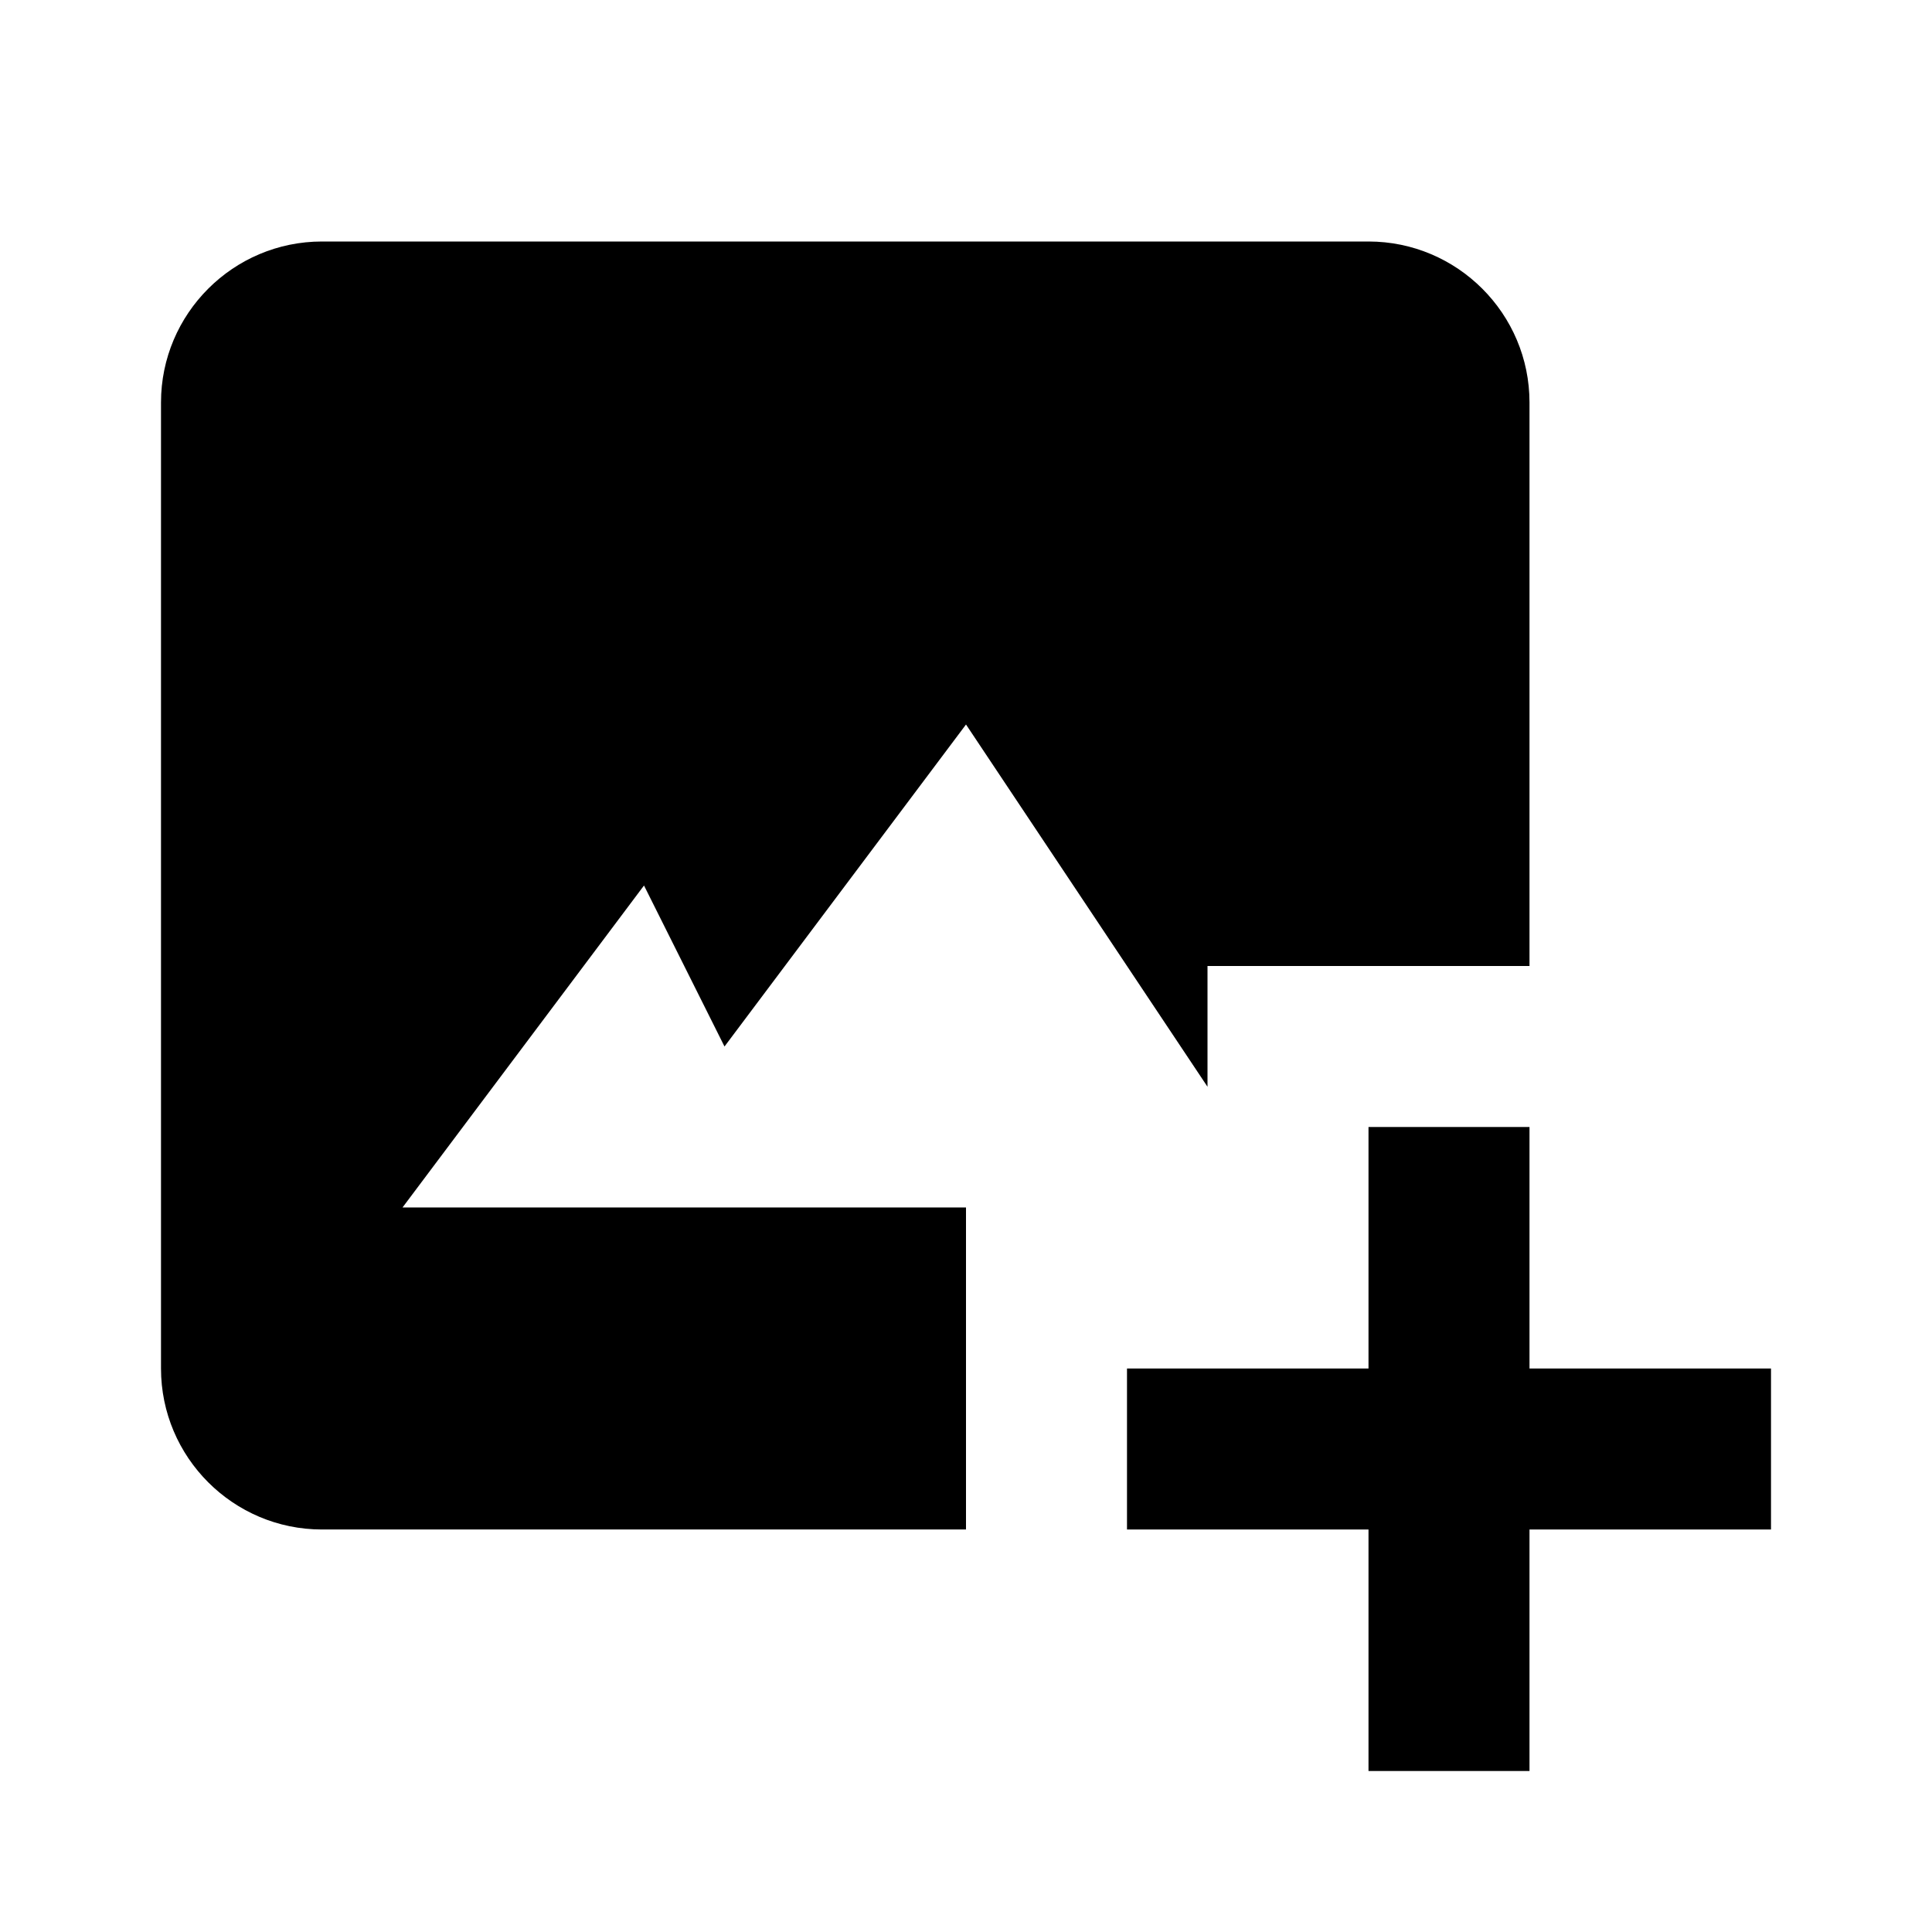
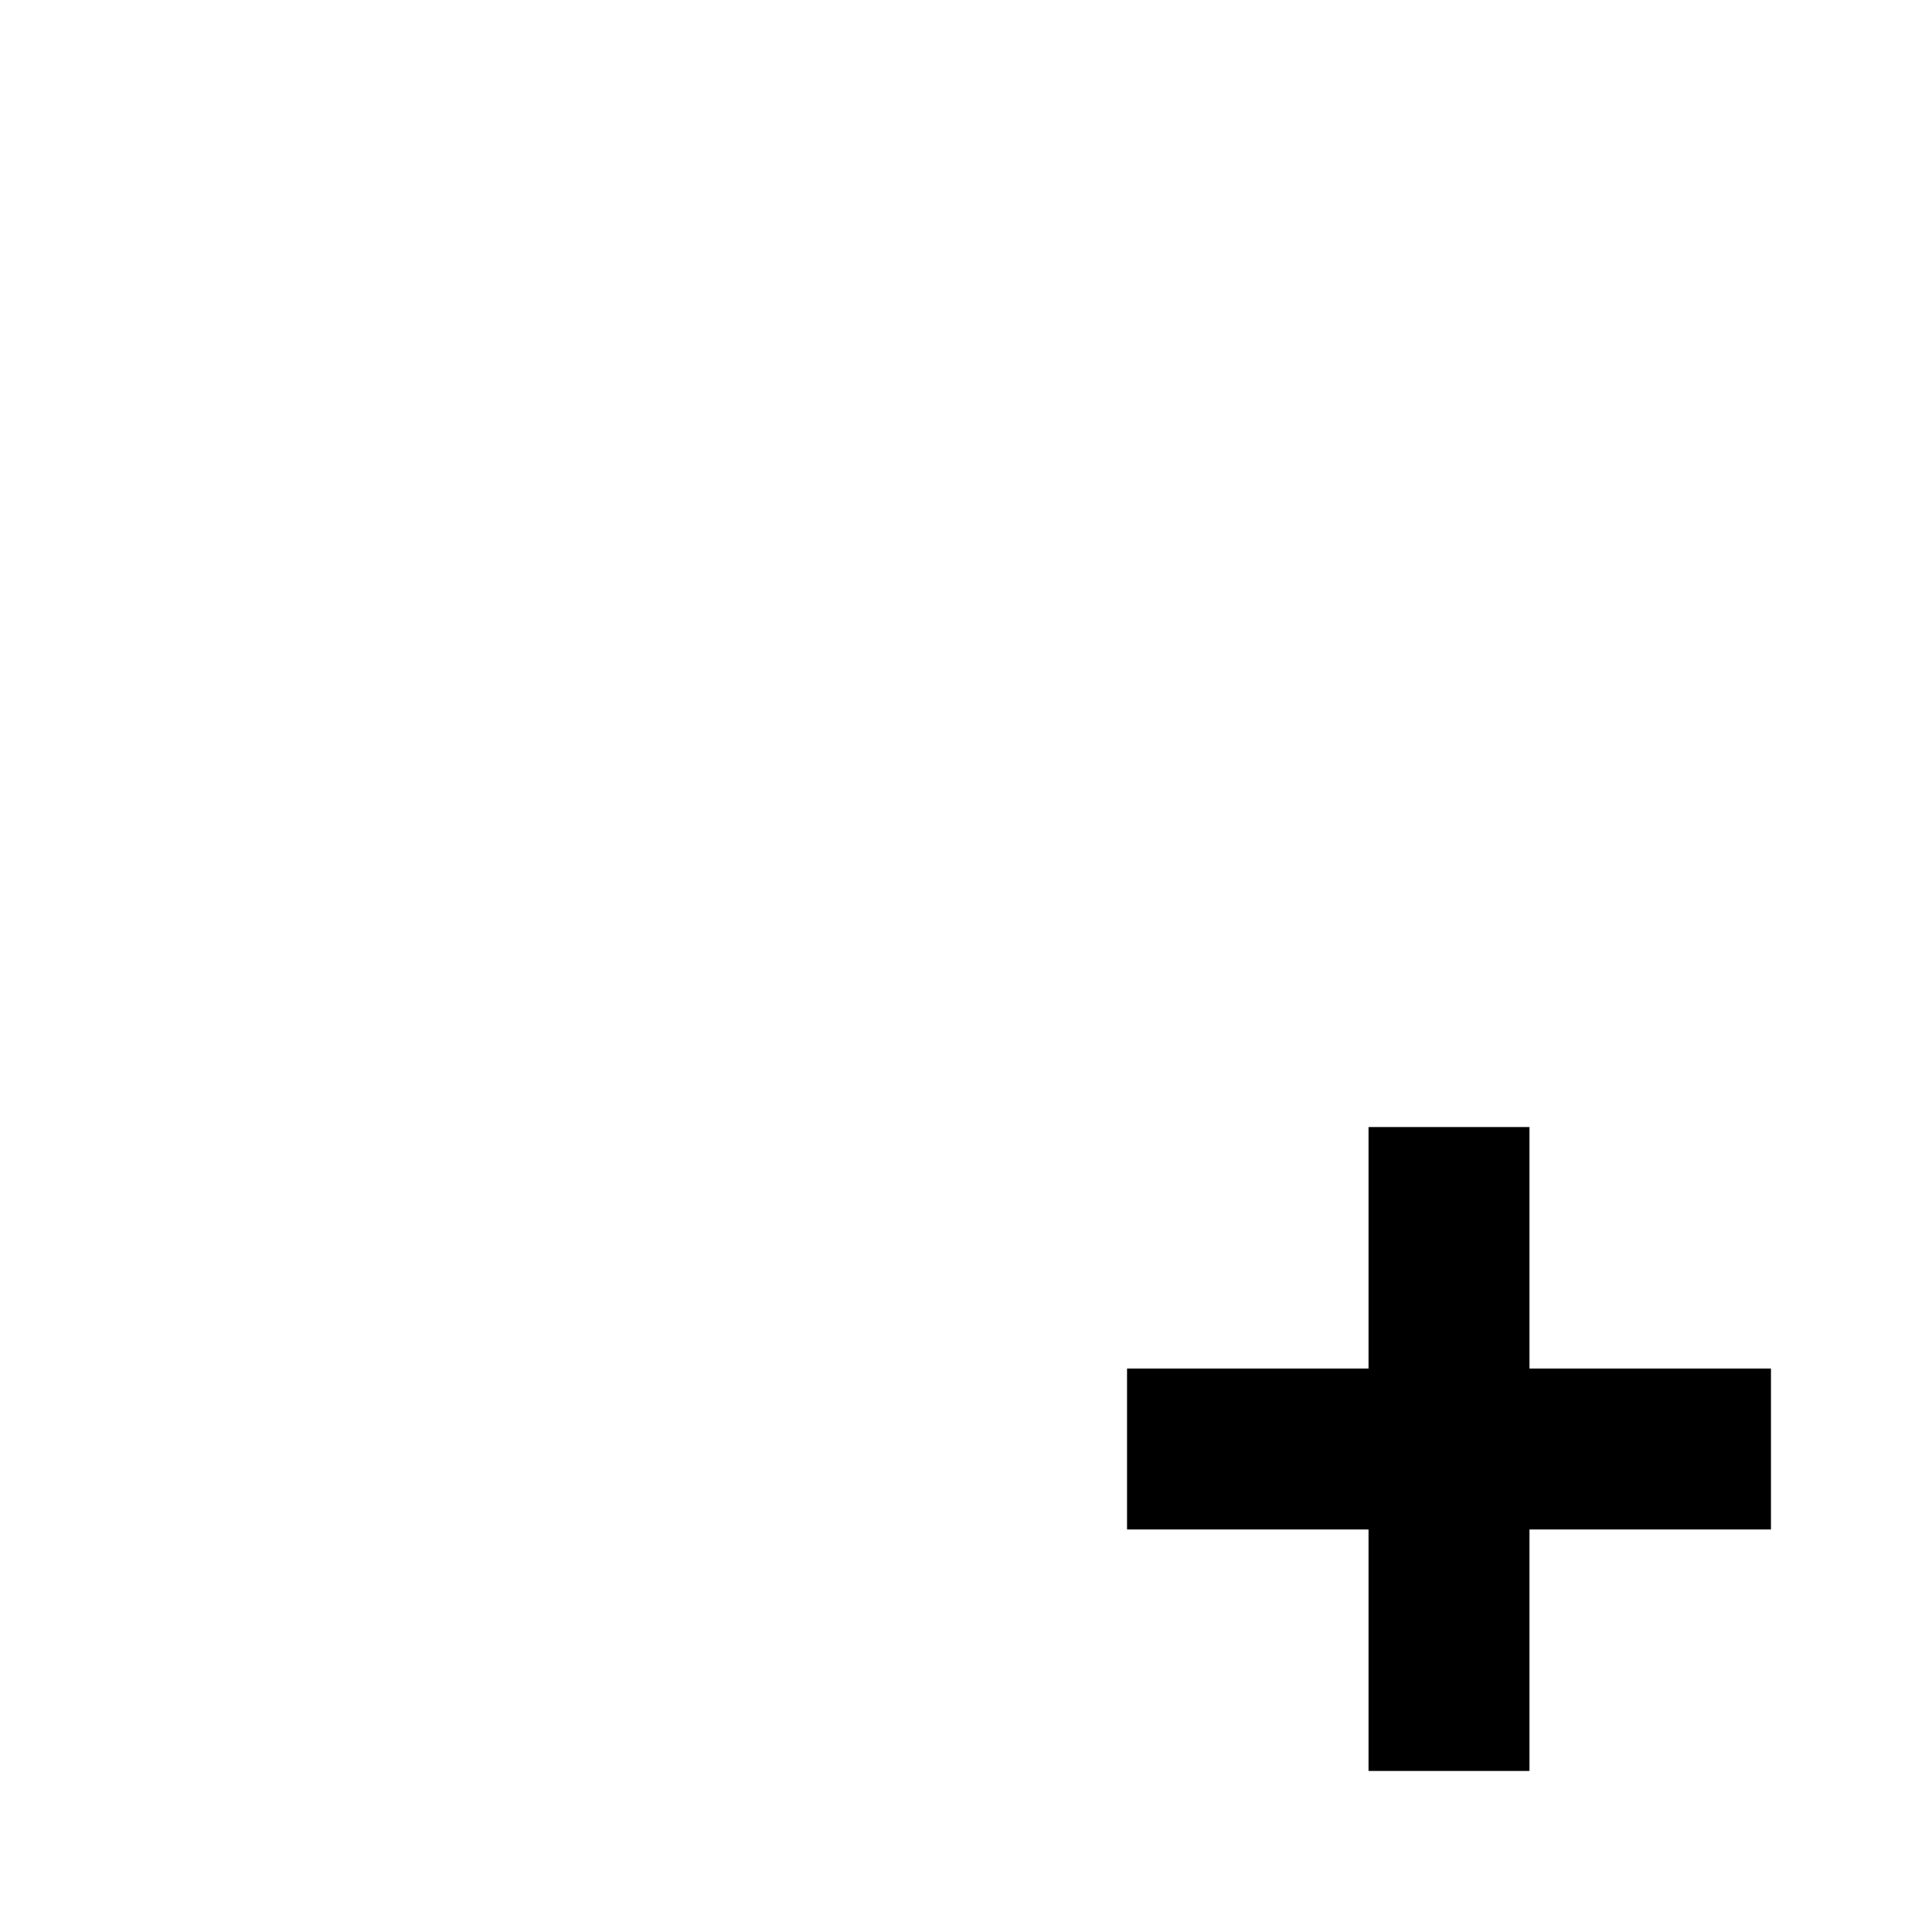
<svg xmlns="http://www.w3.org/2000/svg" width="24" height="24" viewBox="0 0 24 24">
-   <path d="M9,13l3-4l3,4.5V12h4V5c0-1.103-0.897-2-2-2H4C2.897,3,2,3.897,2,5v12c0,1.103,0.897,2,2,2h8v-4H5l3-4L9,13z" />
  <path d="M19 14L17 14 17 17 14 17 14 19 17 19 17 22 19 22 19 19 22 19 22 17 19 17z" />
</svg>